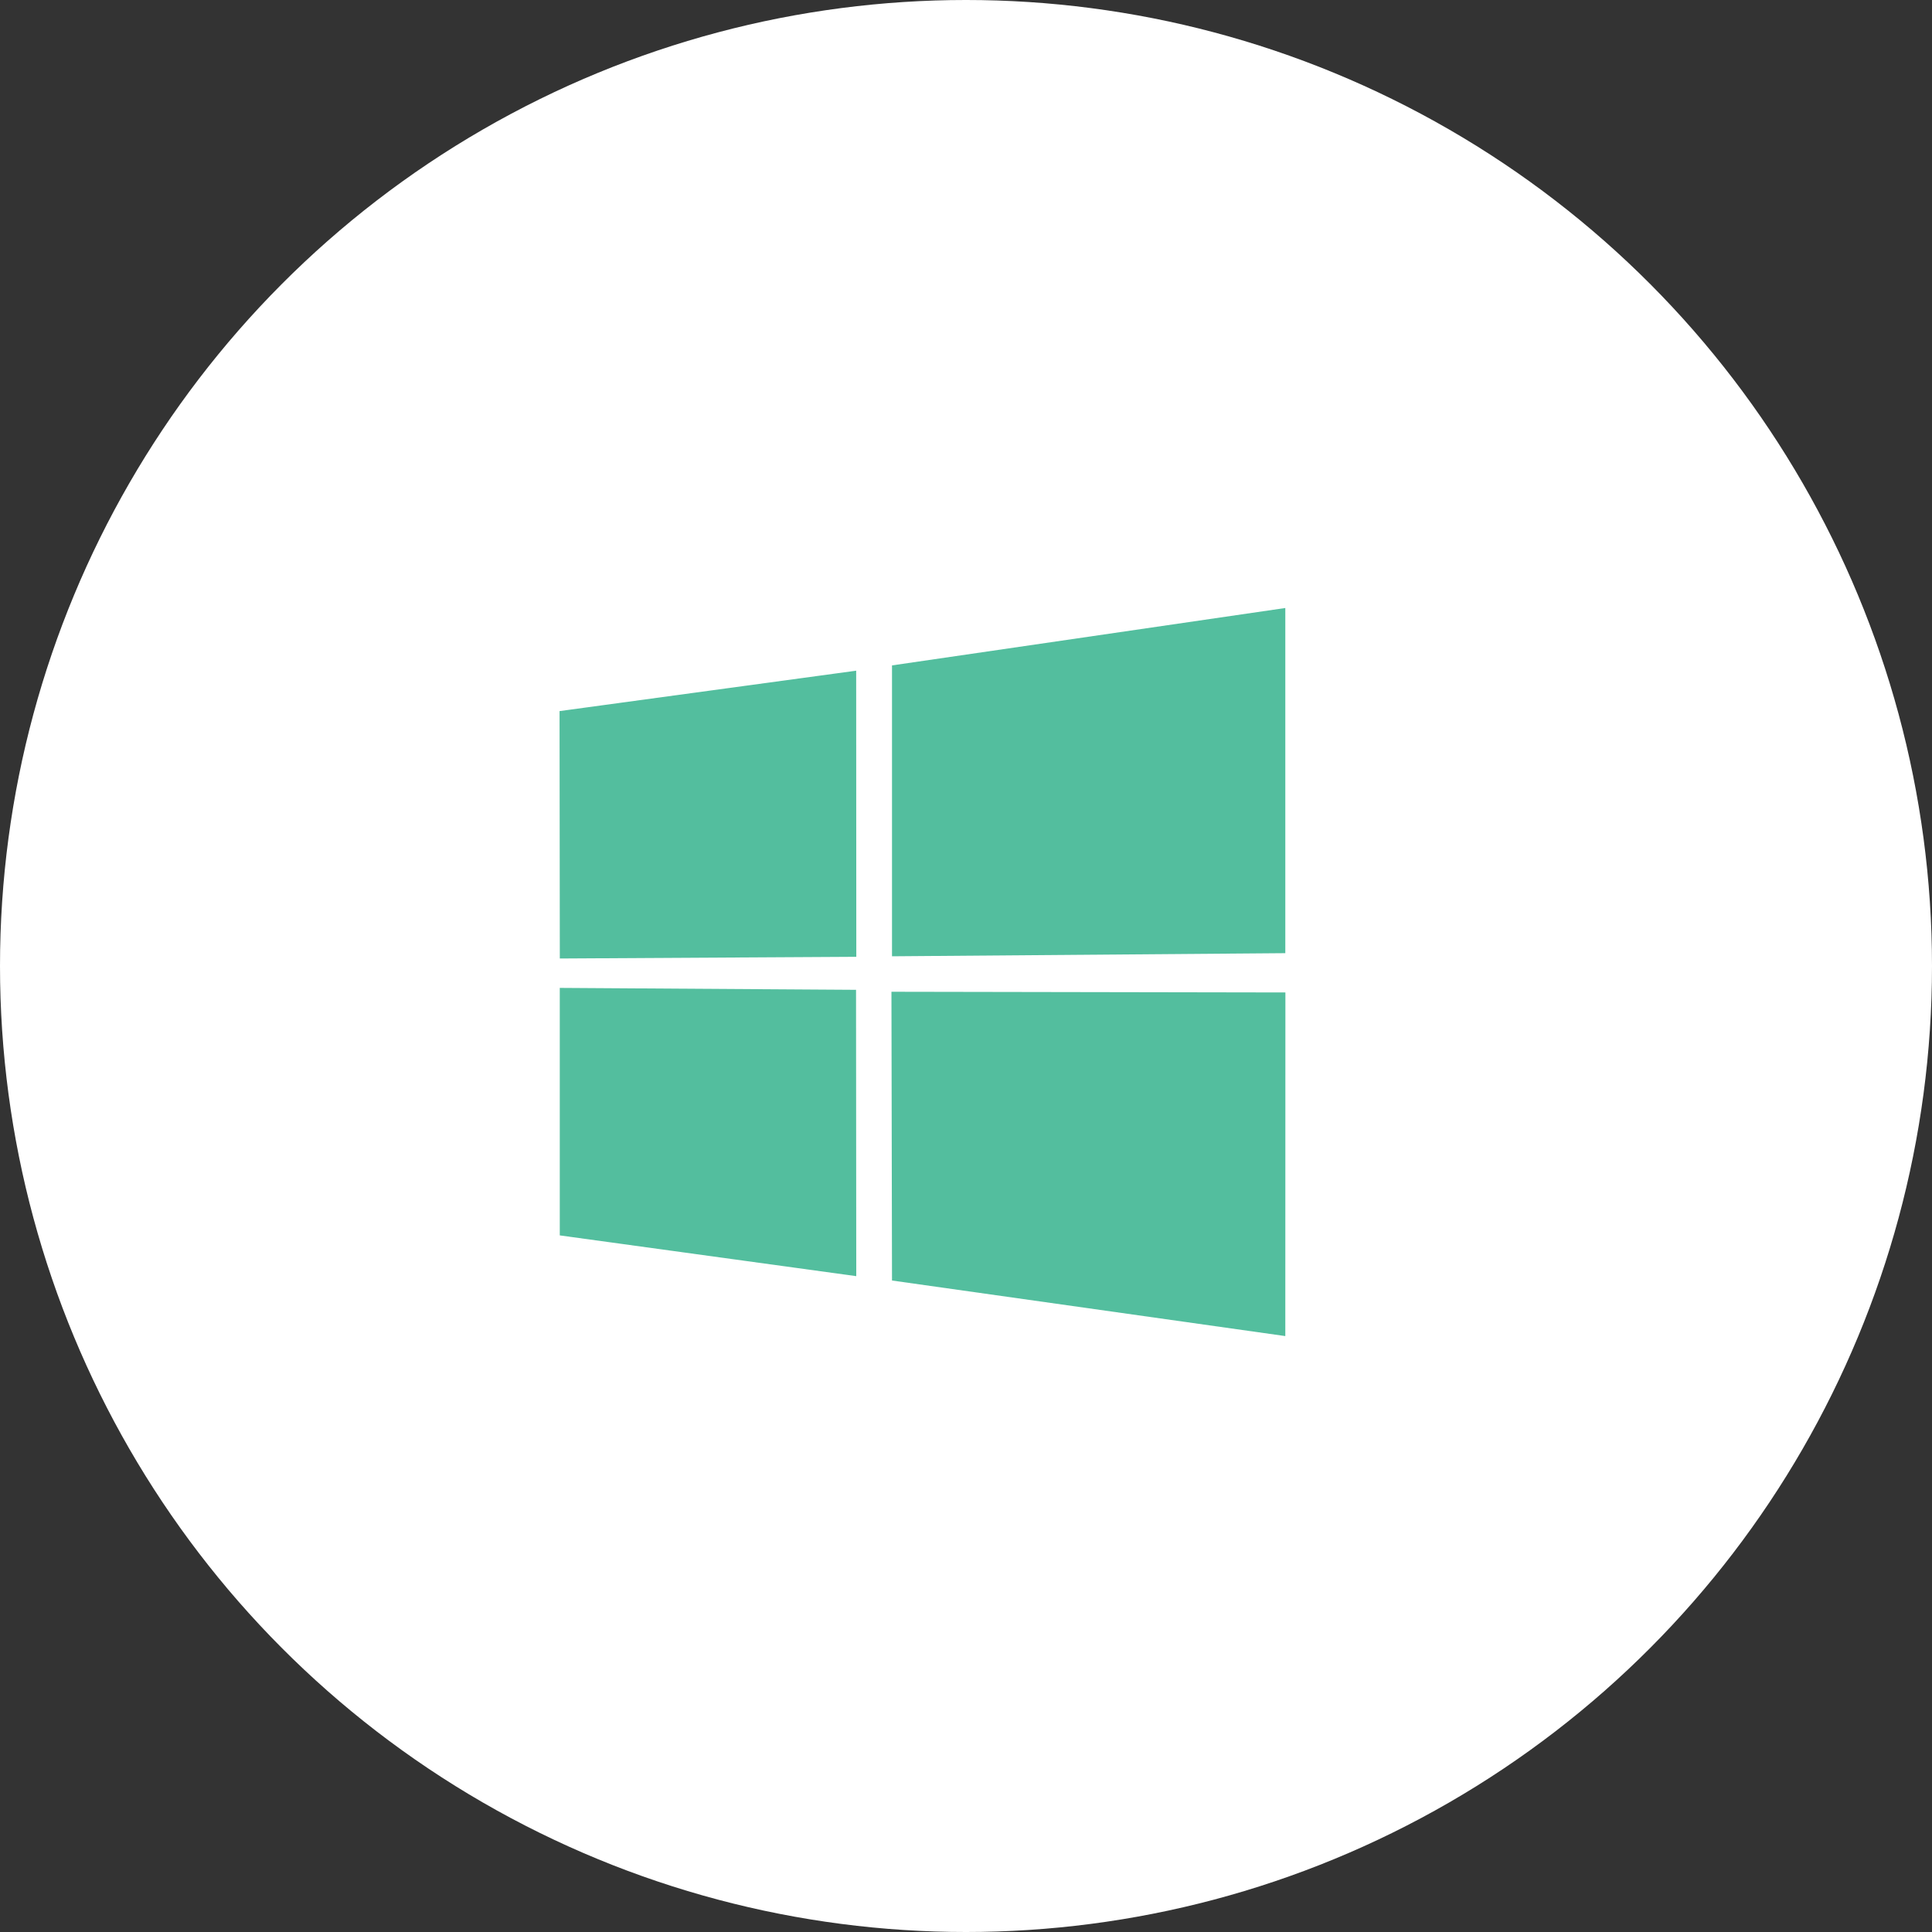
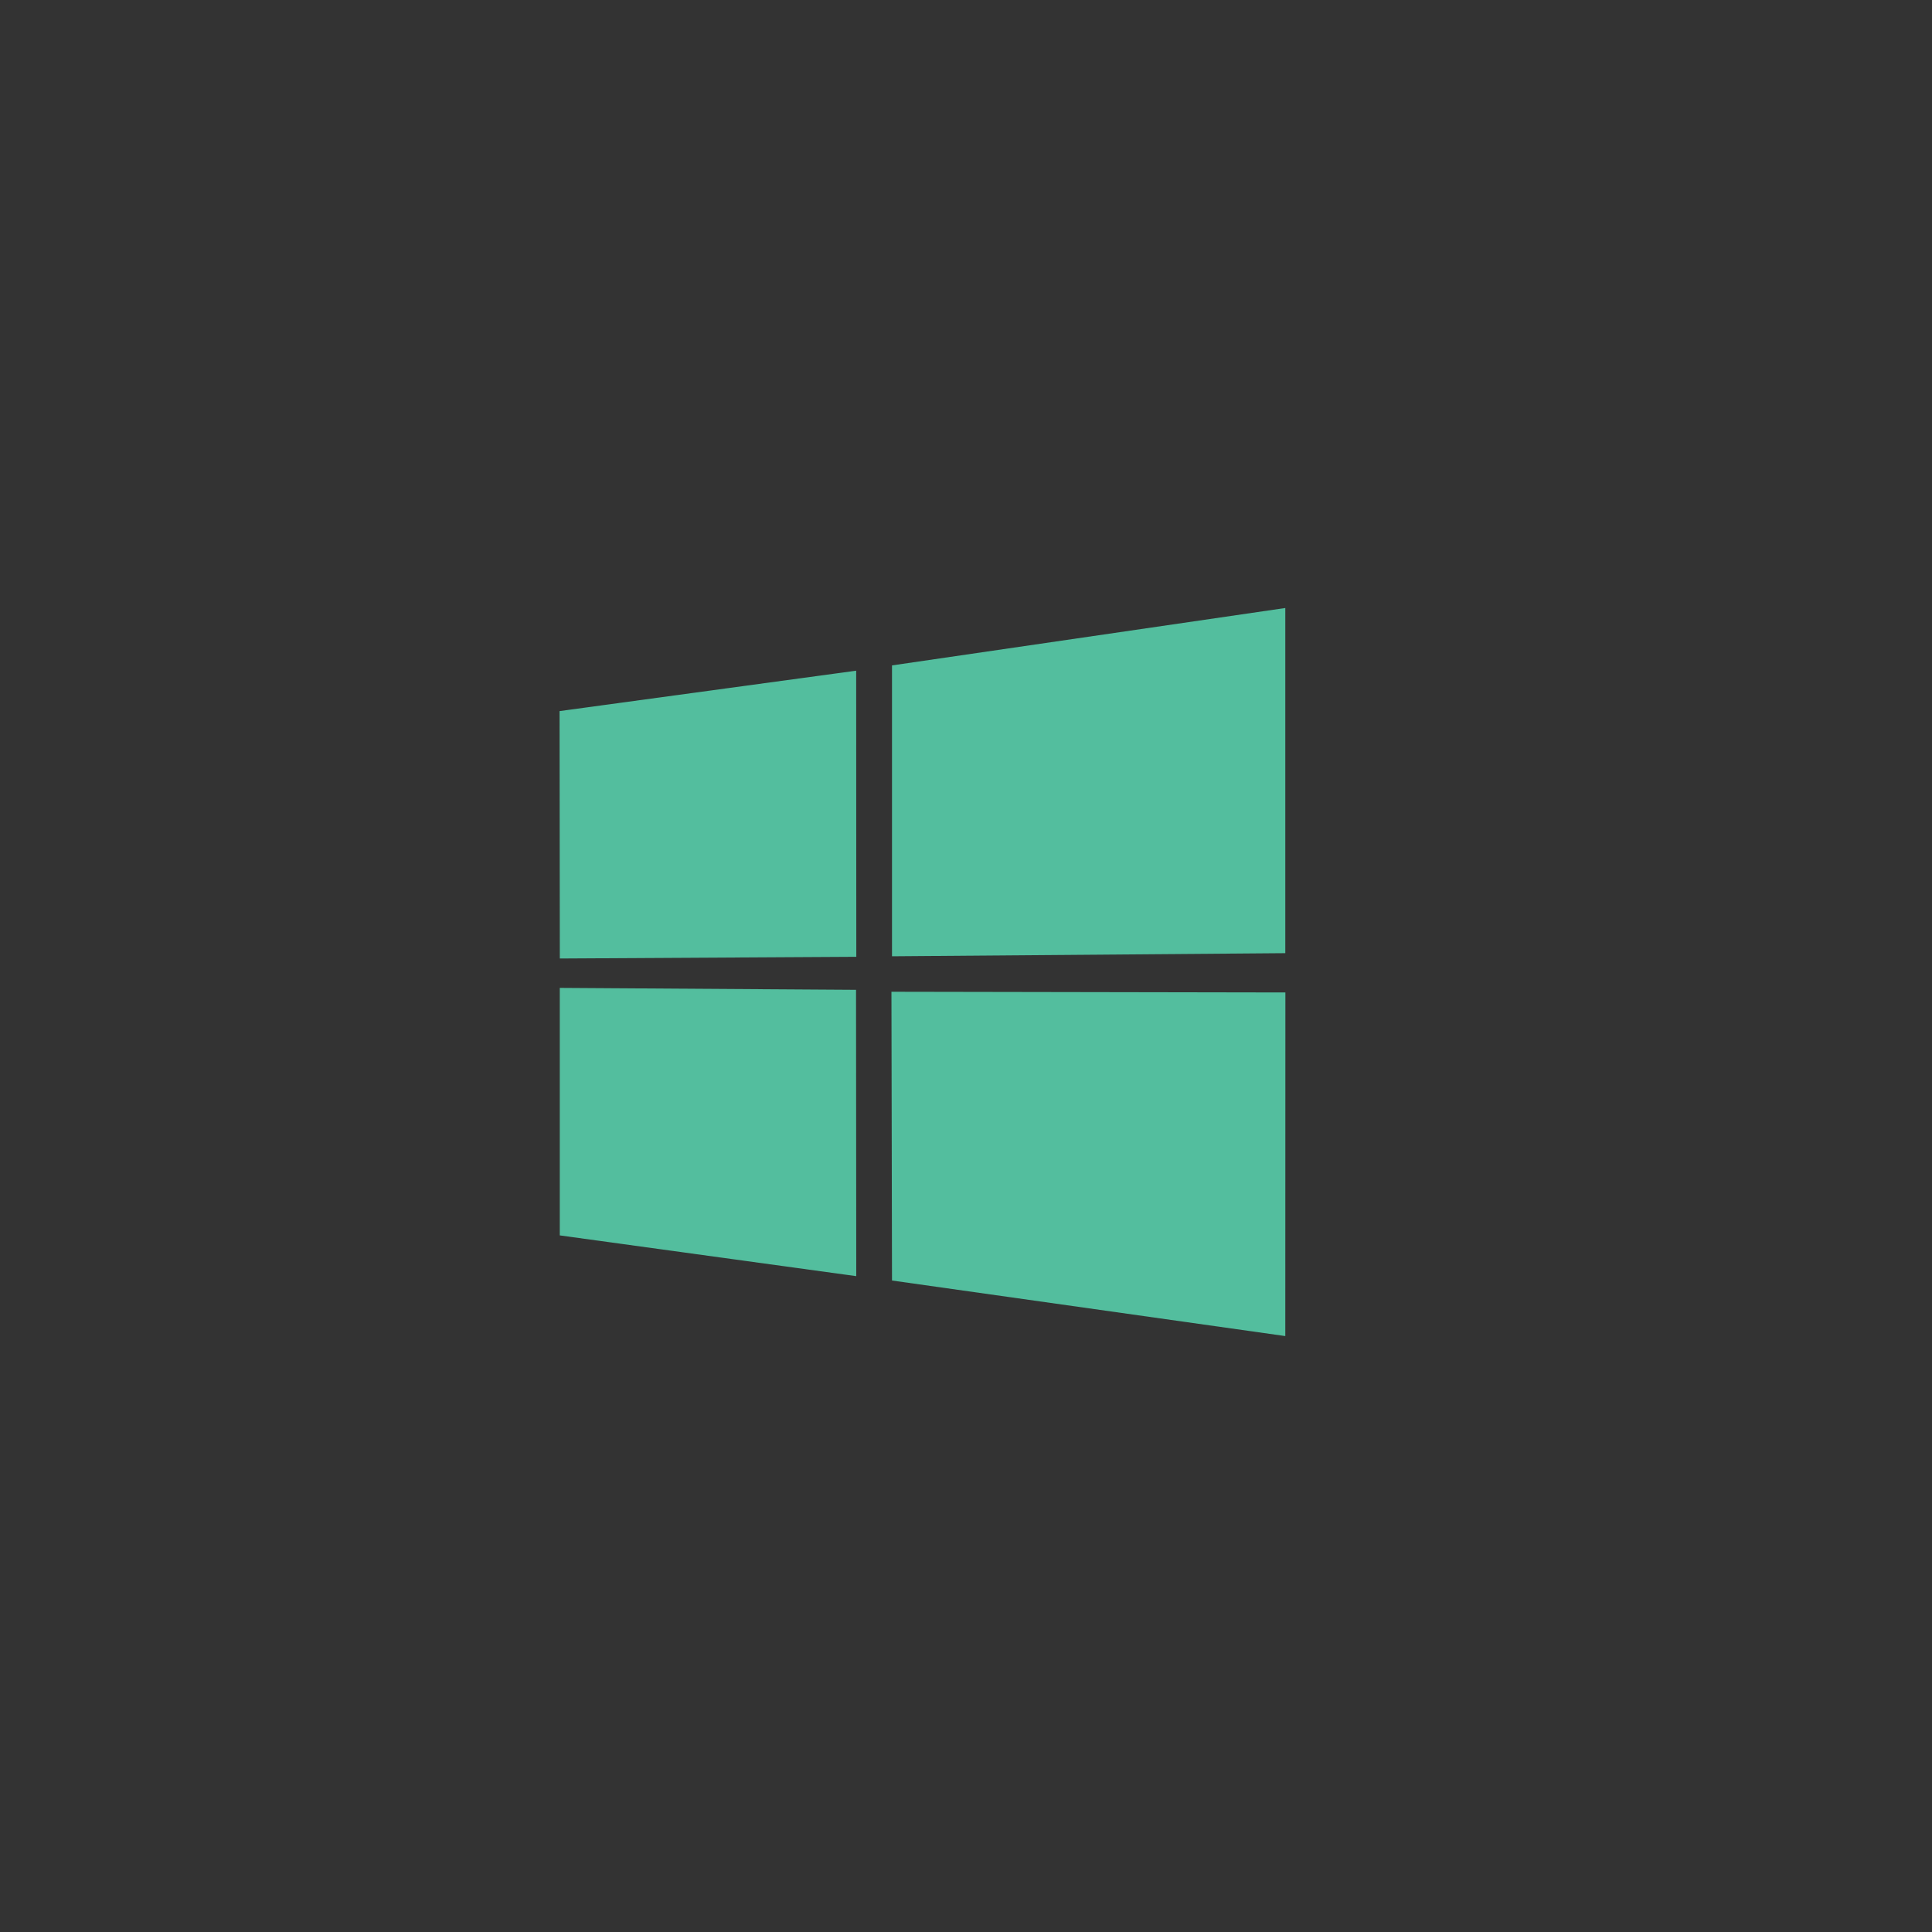
<svg xmlns="http://www.w3.org/2000/svg" width="153" height="153" viewBox="0 0 153 153">
  <rect x="0" y="0" width="153" height="153" fill="#333333" stroke="none" />
  <g id="Group_178" data-name="Group 178" transform="translate(0 0.297)">
-     <circle id="Ellipse_43" data-name="Ellipse 43" cx="76.5" cy="76.5" r="76.5" transform="translate(0 -0.297)" fill="#fff" />
    <g id="Group_176" data-name="Group 176" transform="translate(44.312 47.853)">
      <path id="Path_161" data-name="Path 161" d="M765.11-440.849l23.491-3.2.01,22.659-23.48.134-.021-19.593Zm23.48,22.07.018,22.679-23.48-3.228v-19.6l23.463.152Zm2.848-25.688,31.147-4.546v27.335l-31.147.247v-23.036Zm31.154,25.9-.007,27.212-31.147-4.4-.044-22.867Z" transform="translate(-765.11 449.012)" fill="#53be9e" />
    </g>
  </g>
</svg>